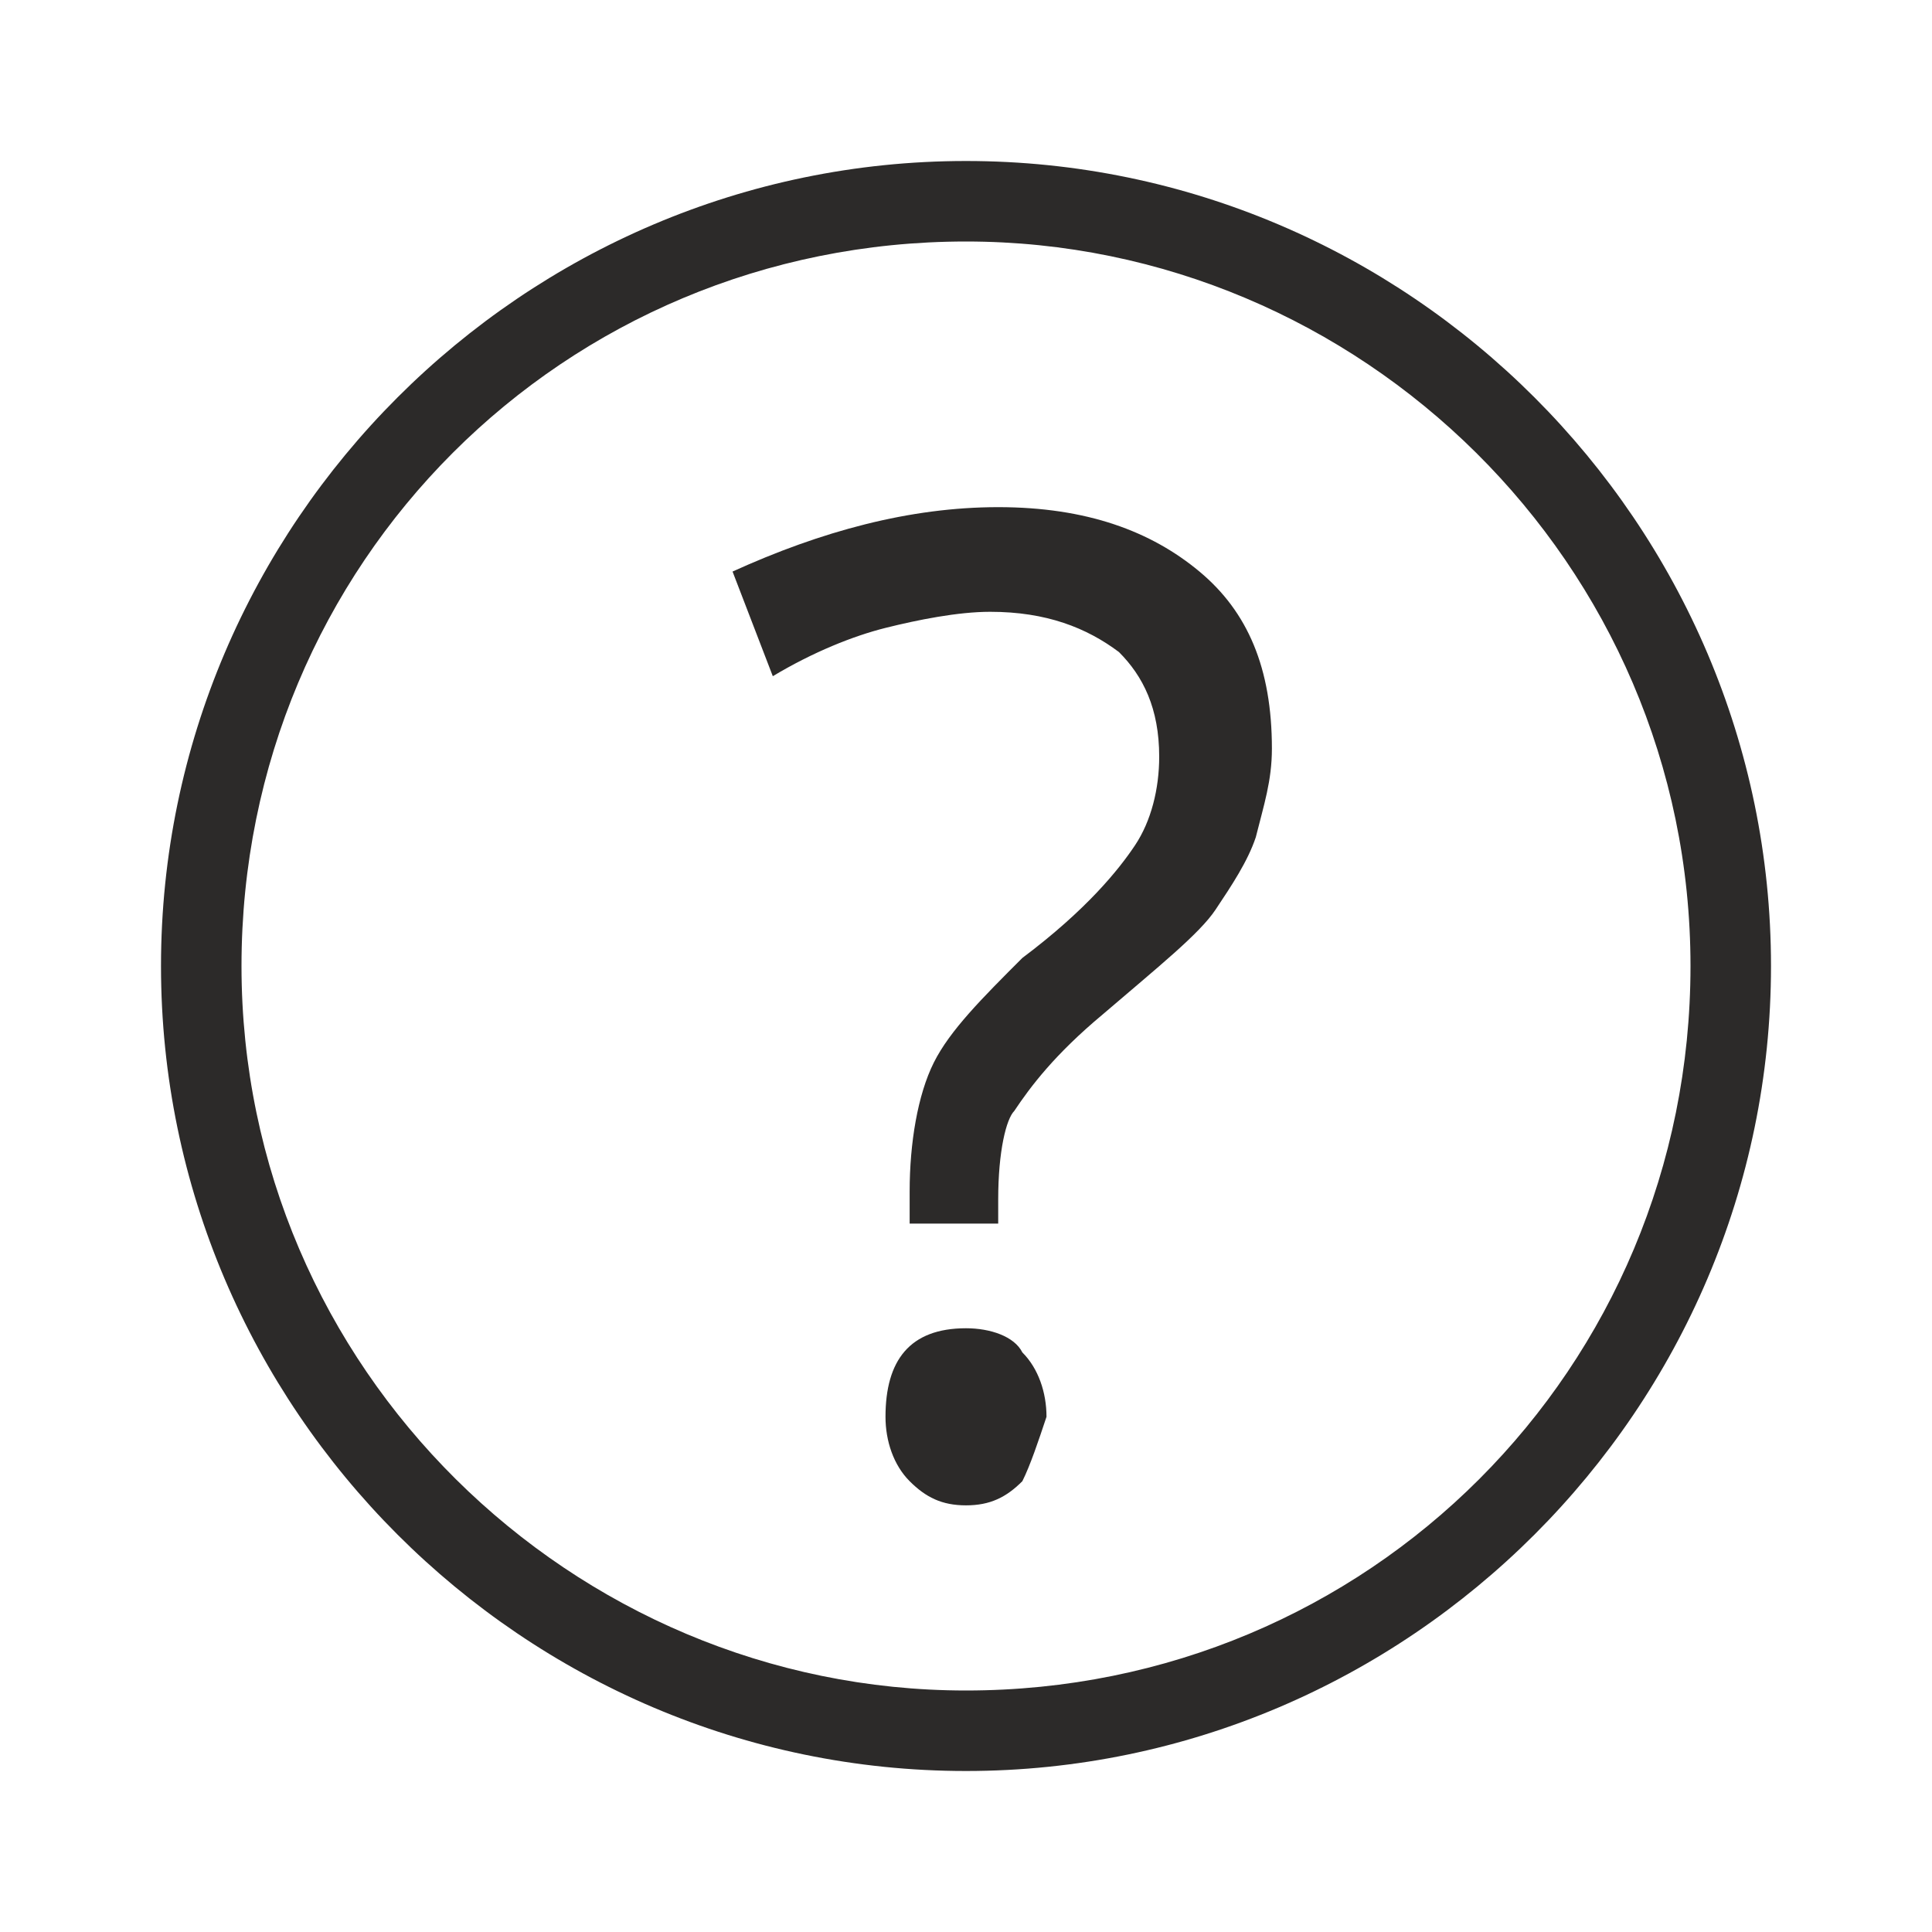
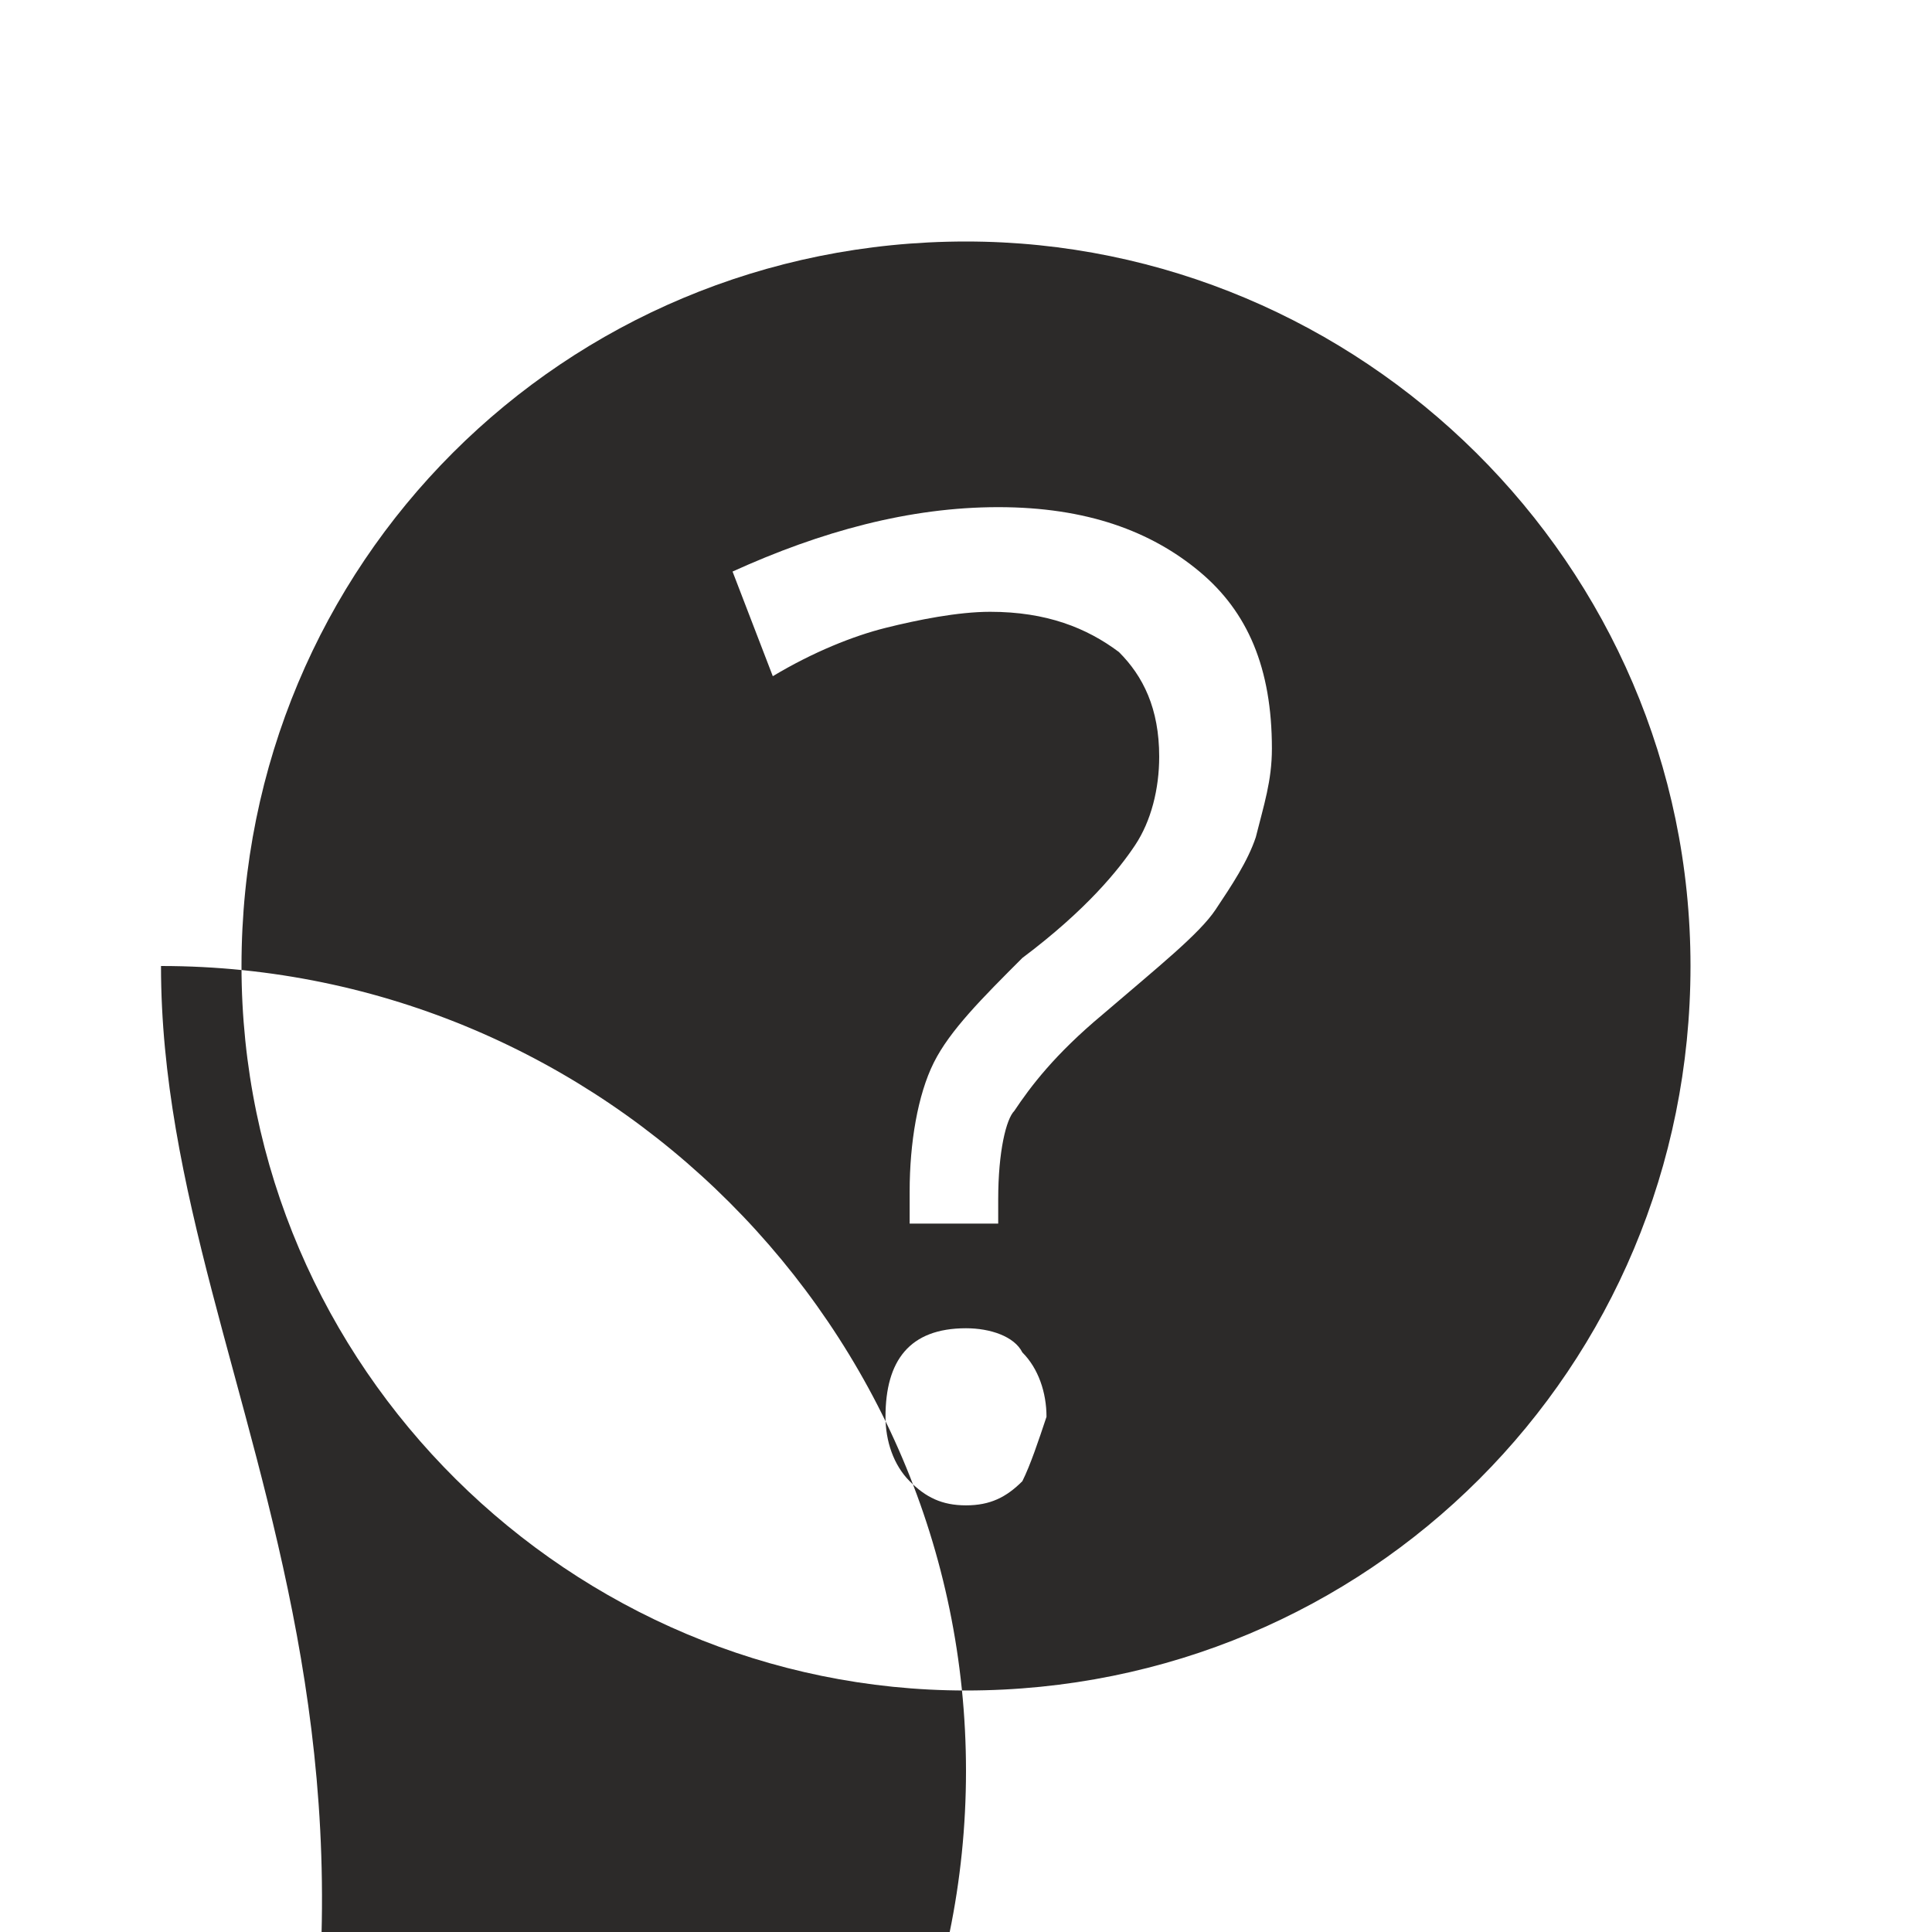
<svg xmlns="http://www.w3.org/2000/svg" version="1.1" x="0px" y="0px" width="24px" height="24px" viewBox="0 0 24 24" enable-background="new 0 0 24 24" xml:space="preserve">
  <g id="Layer_2">
</g>
  <g id="Layer_1">
-     <path fill-rule="evenodd" clip-rule="evenodd" fill="#2C2A29" d="M2,12C2,6.5,6.5,2,12,2c5.5,0,10,4.5,10,10c0,5.5-4.5,10-10,10   C6.5,22,2,17.5,2,12z M21,12c0-5-4.1-9-9-9C7,3,3,7,3,12c0,5,4.1,9,9,9C17,21,21,17,21,12z M12.4,14.9v0.3h-1.1v-0.4   c0-0.6,0.1-1.2,0.3-1.6c0.2-0.4,0.6-0.8,1.1-1.3c0.8-0.6,1.2-1.1,1.4-1.4c0.2-0.3,0.3-0.7,0.3-1.1c0-0.6-0.2-1-0.5-1.3   c-0.4-0.3-0.9-0.5-1.6-0.5c-0.4,0-0.9,0.1-1.3,0.2c-0.4,0.1-0.9,0.3-1.4,0.6L9.1,7.1c1.1-0.5,2.2-0.8,3.3-0.8   c1.1,0,1.9,0.3,2.5,0.8c0.6,0.5,0.9,1.2,0.9,2.2c0,0.4-0.1,0.7-0.2,1.1c-0.1,0.3-0.3,0.6-0.5,0.9c-0.2,0.3-0.7,0.7-1.4,1.3   c-0.6,0.5-0.9,0.9-1.1,1.2C12.5,13.9,12.4,14.3,12.4,14.9z M12.7,18.4c-0.2,0.2-0.4,0.3-0.7,0.3c-0.3,0-0.5-0.1-0.7-0.3   c-0.2-0.2-0.3-0.5-0.3-0.8c0-0.7,0.3-1.1,1-1.1c0.3,0,0.6,0.1,0.7,0.3c0.2,0.2,0.3,0.5,0.3,0.8C12.9,17.9,12.8,18.2,12.7,18.4z" />
+     <path fill-rule="evenodd" clip-rule="evenodd" fill="#2C2A29" d="M2,12c5.5,0,10,4.5,10,10c0,5.5-4.5,10-10,10   C6.5,22,2,17.5,2,12z M21,12c0-5-4.1-9-9-9C7,3,3,7,3,12c0,5,4.1,9,9,9C17,21,21,17,21,12z M12.4,14.9v0.3h-1.1v-0.4   c0-0.6,0.1-1.2,0.3-1.6c0.2-0.4,0.6-0.8,1.1-1.3c0.8-0.6,1.2-1.1,1.4-1.4c0.2-0.3,0.3-0.7,0.3-1.1c0-0.6-0.2-1-0.5-1.3   c-0.4-0.3-0.9-0.5-1.6-0.5c-0.4,0-0.9,0.1-1.3,0.2c-0.4,0.1-0.9,0.3-1.4,0.6L9.1,7.1c1.1-0.5,2.2-0.8,3.3-0.8   c1.1,0,1.9,0.3,2.5,0.8c0.6,0.5,0.9,1.2,0.9,2.2c0,0.4-0.1,0.7-0.2,1.1c-0.1,0.3-0.3,0.6-0.5,0.9c-0.2,0.3-0.7,0.7-1.4,1.3   c-0.6,0.5-0.9,0.9-1.1,1.2C12.5,13.9,12.4,14.3,12.4,14.9z M12.7,18.4c-0.2,0.2-0.4,0.3-0.7,0.3c-0.3,0-0.5-0.1-0.7-0.3   c-0.2-0.2-0.3-0.5-0.3-0.8c0-0.7,0.3-1.1,1-1.1c0.3,0,0.6,0.1,0.7,0.3c0.2,0.2,0.3,0.5,0.3,0.8C12.9,17.9,12.8,18.2,12.7,18.4z" />
  </g>
</svg>